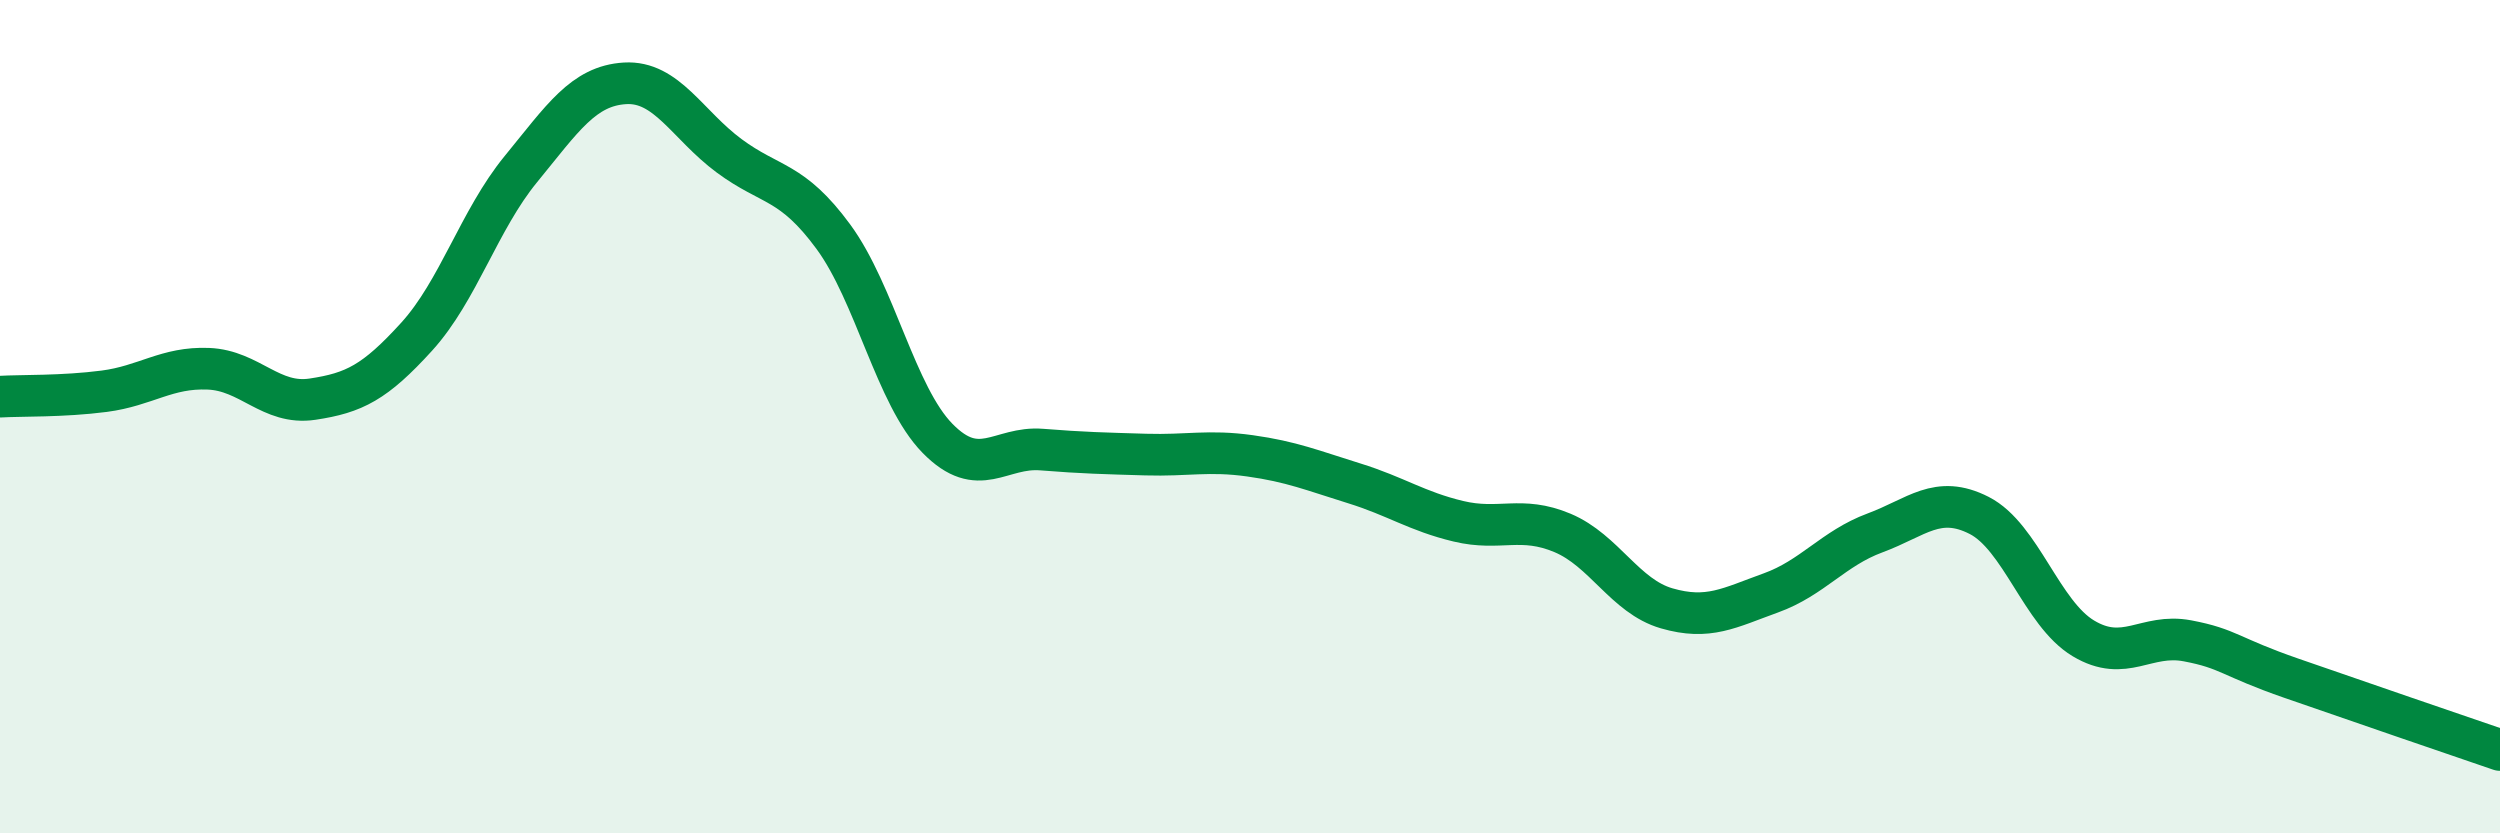
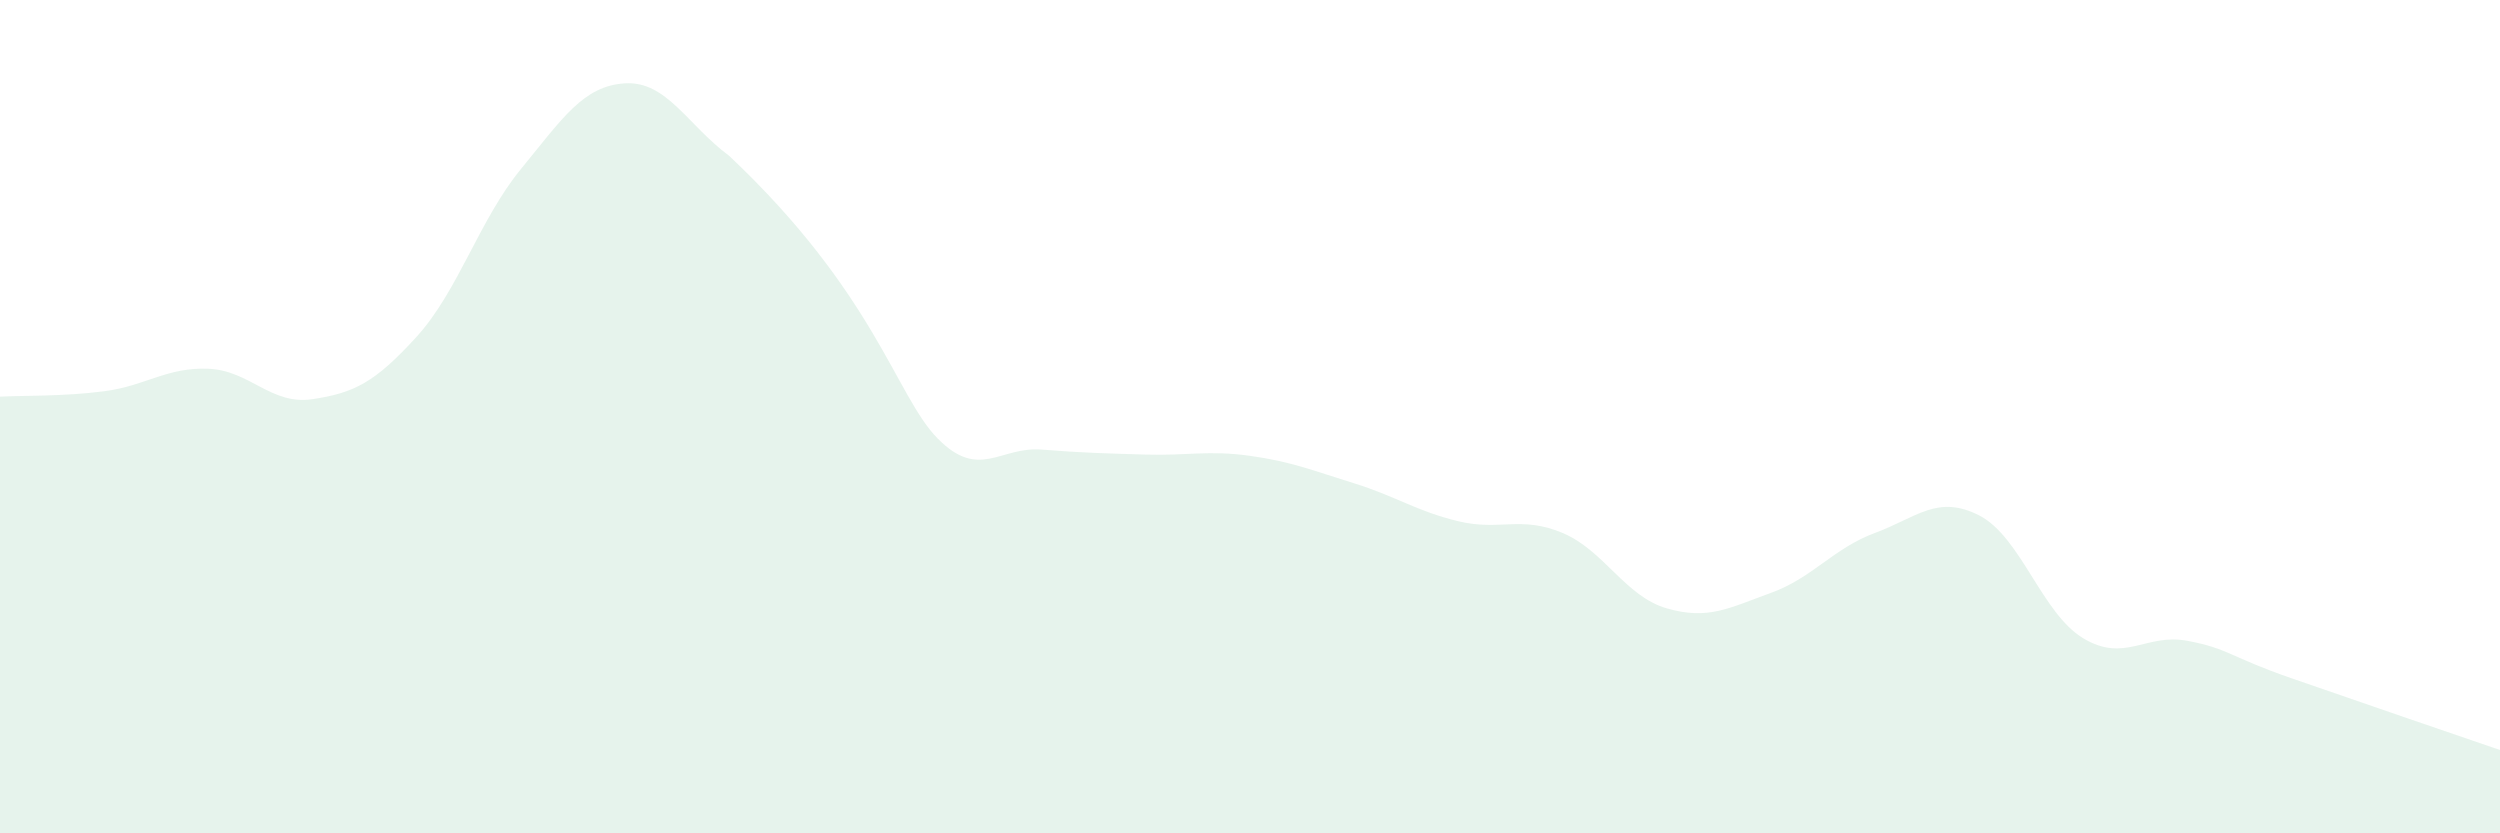
<svg xmlns="http://www.w3.org/2000/svg" width="60" height="20" viewBox="0 0 60 20">
-   <path d="M 0,9.52 C 0.5,9.49 1.5,9.52 2.5,9.39 C 3.5,9.26 4,8.81 5,8.85 C 6,8.89 6.5,9.73 7.5,9.58 C 8.5,9.43 9,9.18 10,8.08 C 11,6.98 11.5,5.28 12.5,4.06 C 13.5,2.84 14,2.06 15,2 C 16,1.94 16.5,3 17.5,3.74 C 18.5,4.48 19,4.32 20,5.68 C 21,7.04 21.5,9.5 22.5,10.52 C 23.5,11.54 24,10.71 25,10.79 C 26,10.87 26.5,10.88 27.5,10.91 C 28.5,10.94 29,10.8 30,10.94 C 31,11.08 31.5,11.29 32.5,11.6 C 33.5,11.91 34,12.27 35,12.51 C 36,12.75 36.5,12.37 37.5,12.79 C 38.5,13.21 39,14.31 40,14.6 C 41,14.89 41.5,14.59 42.5,14.23 C 43.5,13.87 44,13.16 45,12.79 C 46,12.42 46.5,11.86 47.5,12.37 C 48.5,12.88 49,14.72 50,15.32 C 51,15.92 51.5,15.19 52.5,15.38 C 53.5,15.57 53.5,15.76 55,16.28 C 56.5,16.8 59,17.66 60,18L60 20L0 20Z" fill="#008740" opacity="0.1" stroke-linecap="round" stroke-linejoin="round" />
-   <path d="M 0,9.52 C 0.5,9.49 1.5,9.52 2.5,9.39 C 3.5,9.26 4,8.81 5,8.85 C 6,8.89 6.5,9.73 7.5,9.58 C 8.5,9.43 9,9.18 10,8.08 C 11,6.98 11.5,5.28 12.5,4.06 C 13.5,2.84 14,2.06 15,2 C 16,1.94 16.5,3 17.5,3.74 C 18.5,4.48 19,4.32 20,5.68 C 21,7.04 21.5,9.5 22.5,10.52 C 23.5,11.54 24,10.71 25,10.79 C 26,10.87 26.5,10.88 27.5,10.91 C 28.5,10.94 29,10.8 30,10.94 C 31,11.08 31.5,11.29 32.5,11.6 C 33.5,11.91 34,12.27 35,12.51 C 36,12.75 36.5,12.37 37.5,12.79 C 38.5,13.21 39,14.31 40,14.6 C 41,14.89 41.5,14.59 42.5,14.23 C 43.5,13.87 44,13.16 45,12.79 C 46,12.42 46.5,11.86 47.5,12.37 C 48.5,12.88 49,14.72 50,15.32 C 51,15.92 51.5,15.19 52.5,15.38 C 53.5,15.57 53.5,15.76 55,16.28 C 56.5,16.8 59,17.66 60,18" stroke="#008740" stroke-width="1" fill="none" stroke-linecap="round" stroke-linejoin="round" />
+   <path d="M 0,9.52 C 0.5,9.49 1.5,9.52 2.5,9.39 C 3.5,9.26 4,8.81 5,8.85 C 6,8.89 6.5,9.73 7.5,9.58 C 8.5,9.43 9,9.18 10,8.08 C 11,6.98 11.5,5.28 12.5,4.06 C 13.5,2.84 14,2.06 15,2 C 16,1.94 16.5,3 17.5,3.74 C 21,7.04 21.5,9.5 22.5,10.52 C 23.5,11.54 24,10.71 25,10.79 C 26,10.87 26.5,10.88 27.5,10.91 C 28.5,10.94 29,10.8 30,10.94 C 31,11.08 31.5,11.29 32.5,11.6 C 33.5,11.91 34,12.27 35,12.51 C 36,12.75 36.5,12.37 37.5,12.79 C 38.5,13.21 39,14.31 40,14.6 C 41,14.89 41.5,14.59 42.5,14.23 C 43.5,13.87 44,13.16 45,12.79 C 46,12.42 46.5,11.86 47.5,12.37 C 48.5,12.88 49,14.72 50,15.32 C 51,15.92 51.5,15.19 52.5,15.38 C 53.5,15.57 53.5,15.76 55,16.28 C 56.5,16.8 59,17.66 60,18L60 20L0 20Z" fill="#008740" opacity="0.1" stroke-linecap="round" stroke-linejoin="round" />
</svg>